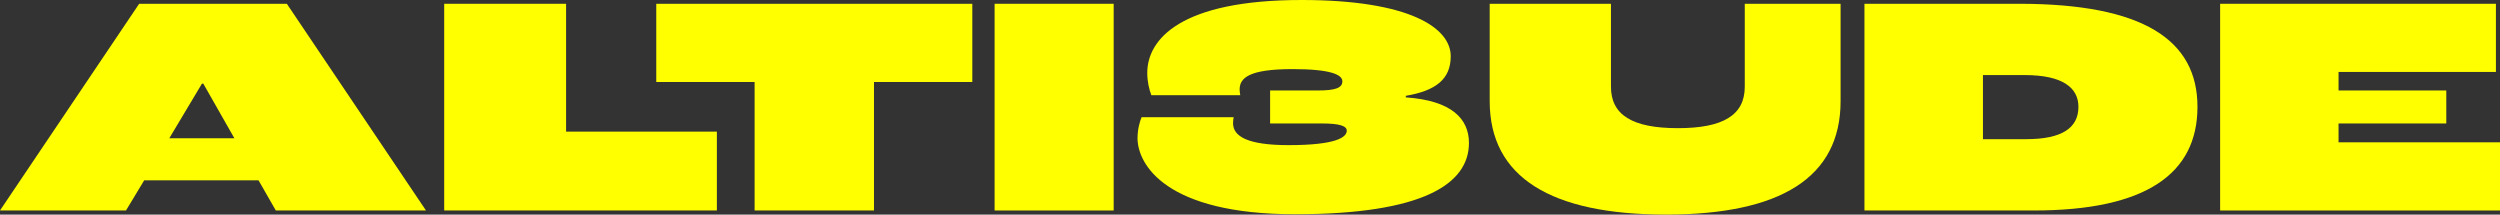
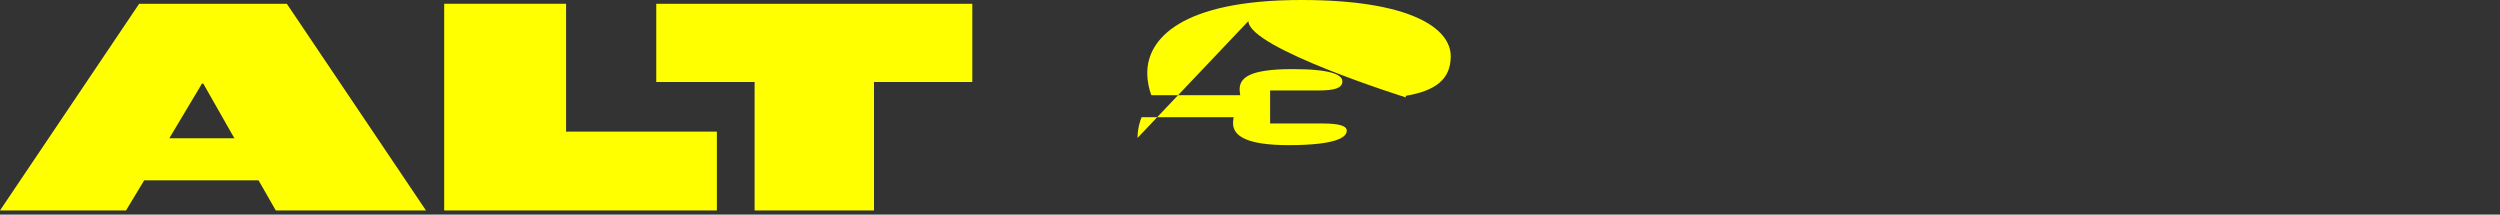
<svg xmlns="http://www.w3.org/2000/svg" id="Calque_2" viewBox="0 0 967.75 83.06">
  <rect x="0" y="0" width="967.75" height="83.06" fill="#333333" stroke="none" />
  <defs>
    <style>.cls-1{fill:#ff0;}</style>
  </defs>
  <g id="Calque_12">
    <path class="cls-1" d="M100.08,69.8h-44.26l-7.05,11.67H0L53.87,1.46h57.16l53.87,80.02h-58.13l-6.69-11.67ZM90.72,53.51l-12.04-21.16h-.49l-12.65,21.16h25.17Z" />
    <path class="cls-1" d="M171.95,1.46h47.18v49.49h58.37v30.52h-105.55V1.46Z" />
    <path class="cls-1" d="M292.1,31.74h-38.06V1.46h122.34v30.28h-38.06v49.74h-46.21V31.74Z" />
-     <path class="cls-1" d="M385.01,1.46h46.09v80.02h-46.09V1.46Z" />
-     <path class="cls-1" d="M440.34,53.39c0-3.4.97-6.69,1.58-8.03h35.63c-.12.61-.24,1.58-.24,2.31,0,5.11,5.59,8.51,21.52,8.51,18.73,0,22.5-3.16,22.5-5.59,0-1.82-2.68-2.8-9.73-2.8h-19.94v-12.77h18.61c6.57,0,9.36-.97,9.36-3.53s-4.38-4.74-19.34-4.74c-17.03,0-20.43,3.53-20.43,7.9,0,.73.12,1.46.24,2.19h-34.41c-.85-2.19-1.58-5.23-1.58-8.63,0-13.01,12.89-28.21,59.71-28.21,41.95,0,57.76,10.82,57.76,21.77,0,9-5.96,13.38-17.39,15.32v.61c17.88,1.22,24.44,8.39,24.44,17.63,0,15.81-17.63,27.6-67.37,27.6s-60.93-19.09-60.93-29.55Z" />
-     <path class="cls-1" d="M576.66,39.16V1.46h46.94v32.1c0,10.94,8.27,16.05,25.9,16.05s25.9-5.11,25.9-16.05V1.46h37.09v37.7c0,29.55-23.23,43.9-67.61,43.9s-68.22-14.35-68.22-43.9Z" />
-     <path class="cls-1" d="M721.74,1.46h59.83c48.03,0,69.07,13.98,69.07,39.89s-19.94,40.13-63.36,40.13h-65.55V1.46ZM784.37,53.87c13.86,0,20.19-4.38,20.19-12.53,0-7.42-6.2-12.28-20.79-12.28h-16.17v24.81h16.78Z" />
-     <path class="cls-1" d="M859.4,1.46h106.77v26.39h-60.92v7.17h41.71v12.77h-41.71v7.3h62.51v26.39h-108.35V1.46Z" />
+     <path class="cls-1" d="M440.34,53.39c0-3.4.97-6.69,1.58-8.03h35.63c-.12.61-.24,1.58-.24,2.31,0,5.11,5.59,8.51,21.52,8.51,18.73,0,22.5-3.16,22.5-5.59,0-1.82-2.68-2.8-9.73-2.8h-19.94v-12.77h18.61c6.57,0,9.36-.97,9.36-3.53s-4.38-4.74-19.34-4.74c-17.03,0-20.43,3.53-20.43,7.9,0,.73.12,1.46.24,2.19h-34.41c-.85-2.19-1.58-5.23-1.58-8.63,0-13.01,12.89-28.21,59.71-28.21,41.95,0,57.76,10.82,57.76,21.77,0,9-5.96,13.38-17.39,15.32v.61s-60.93-19.09-60.93-29.55Z" />
  </g>
</svg>